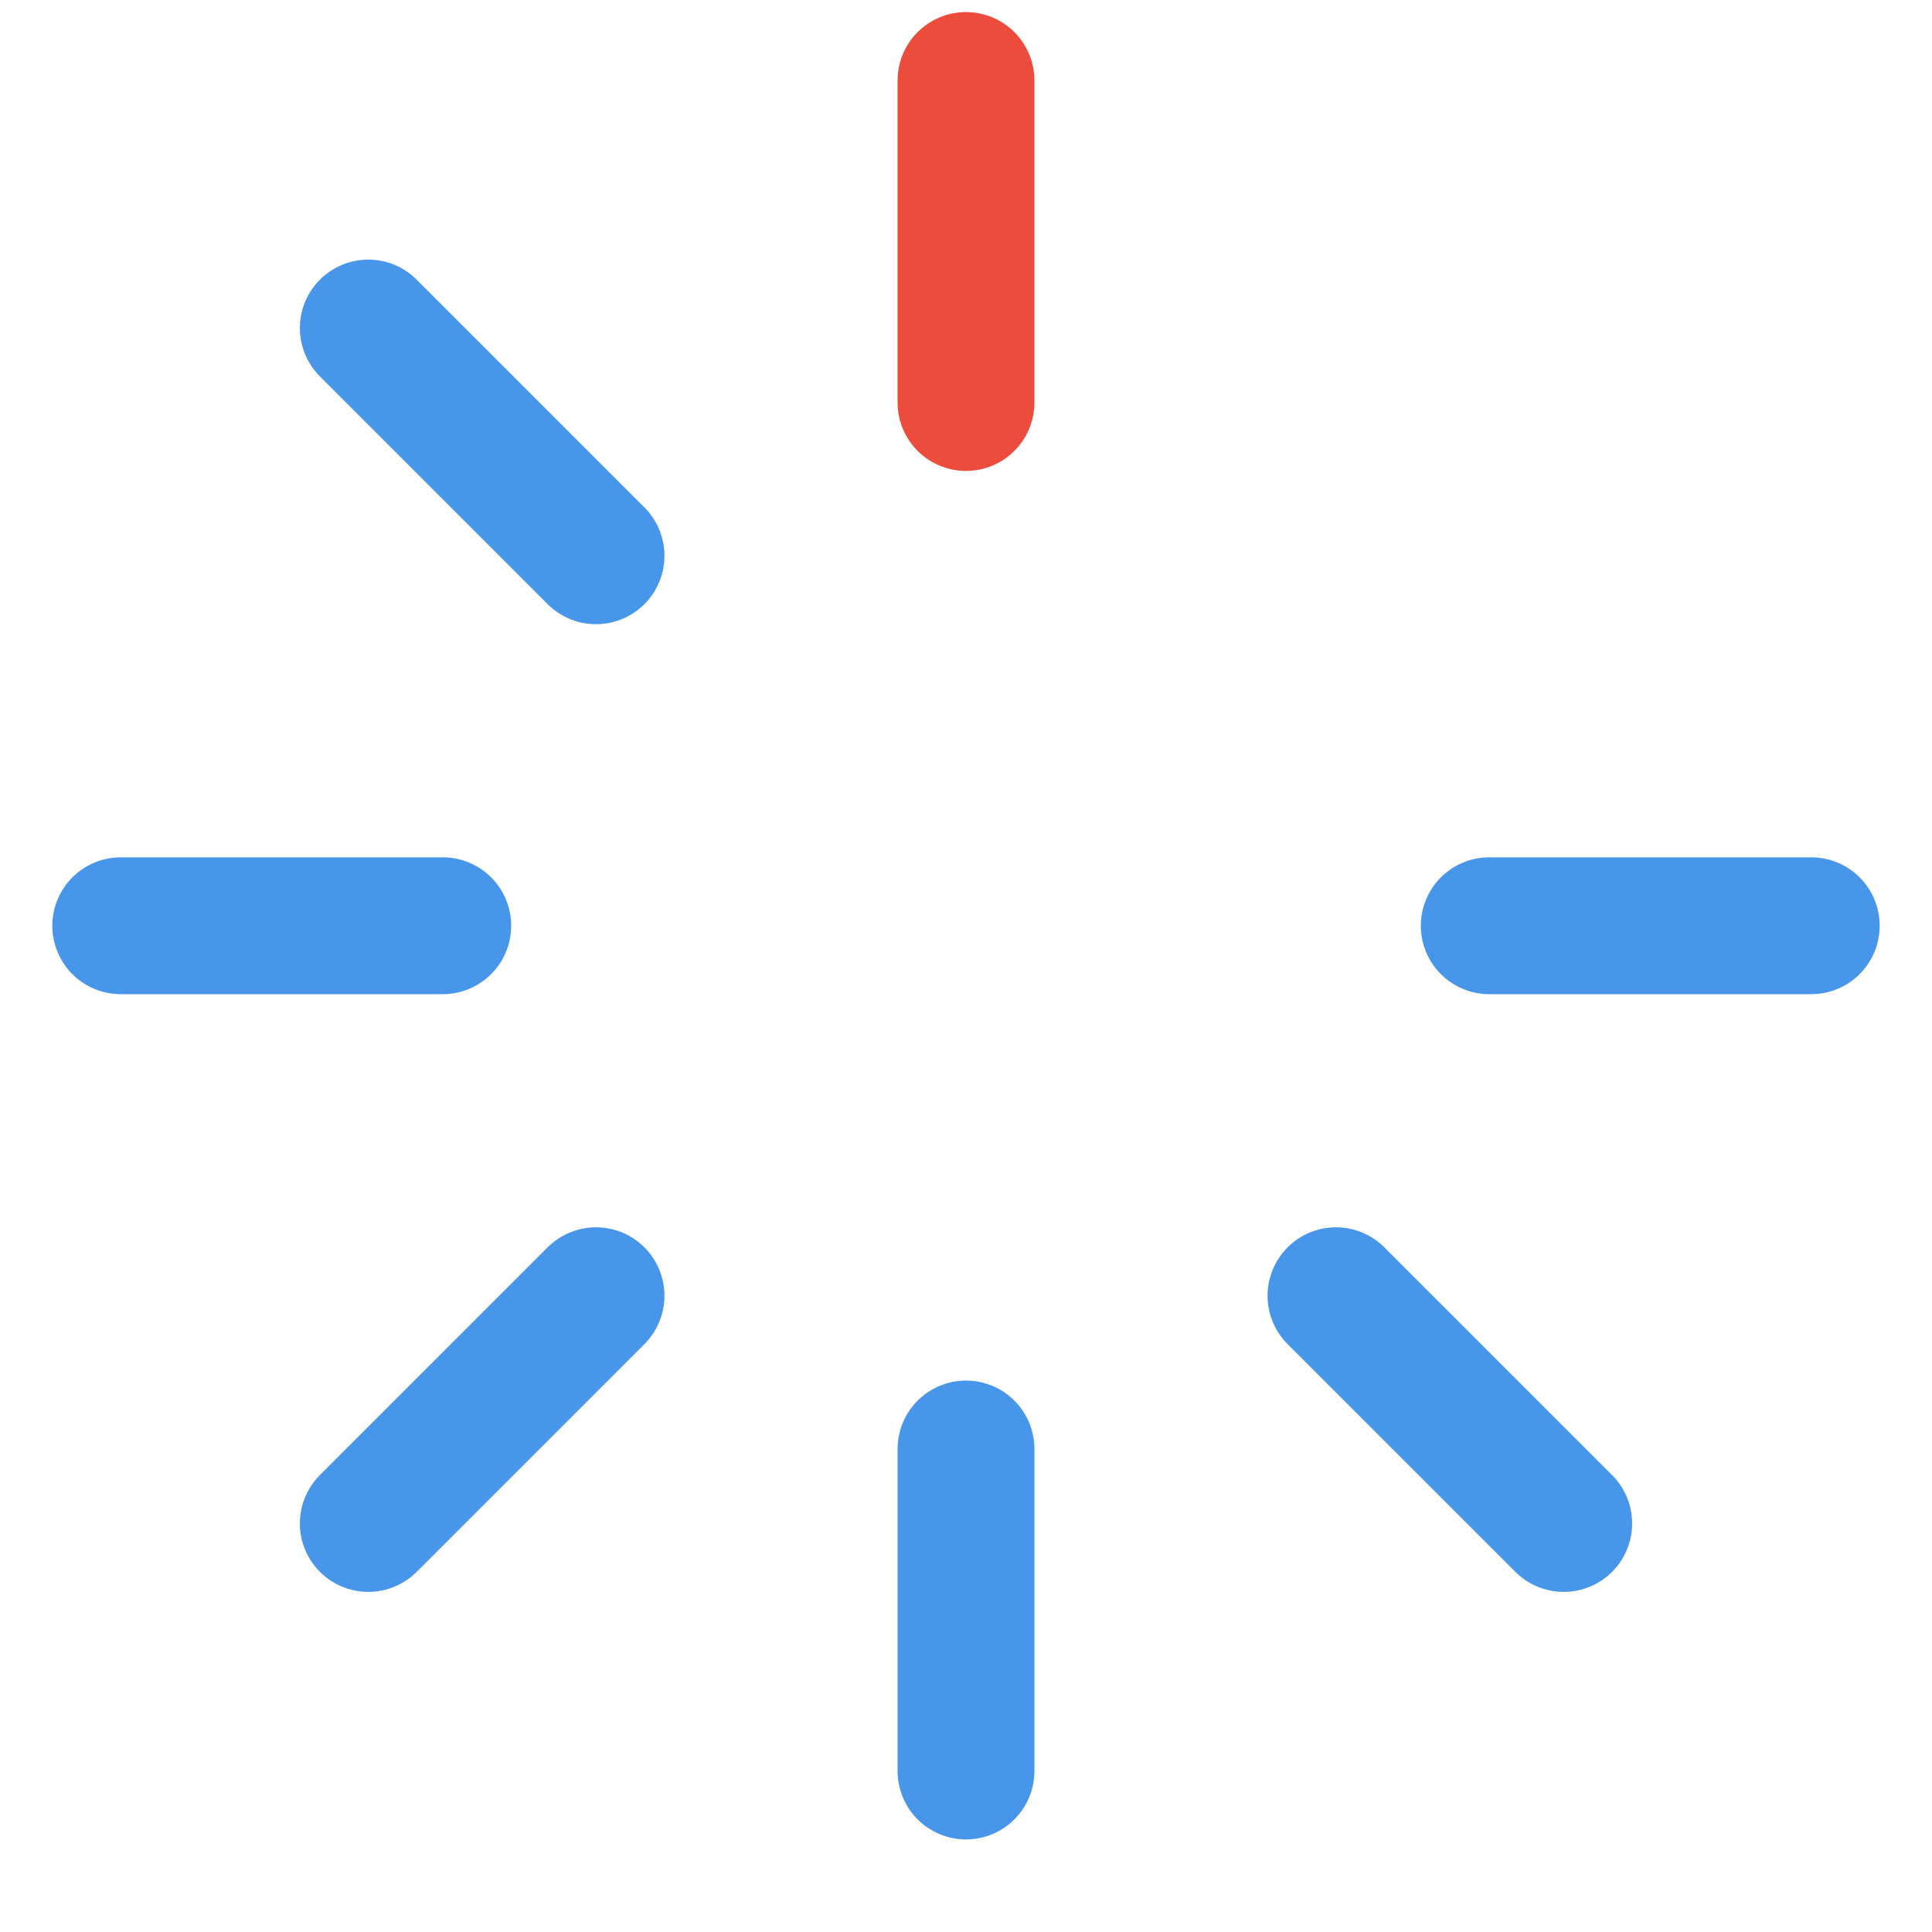
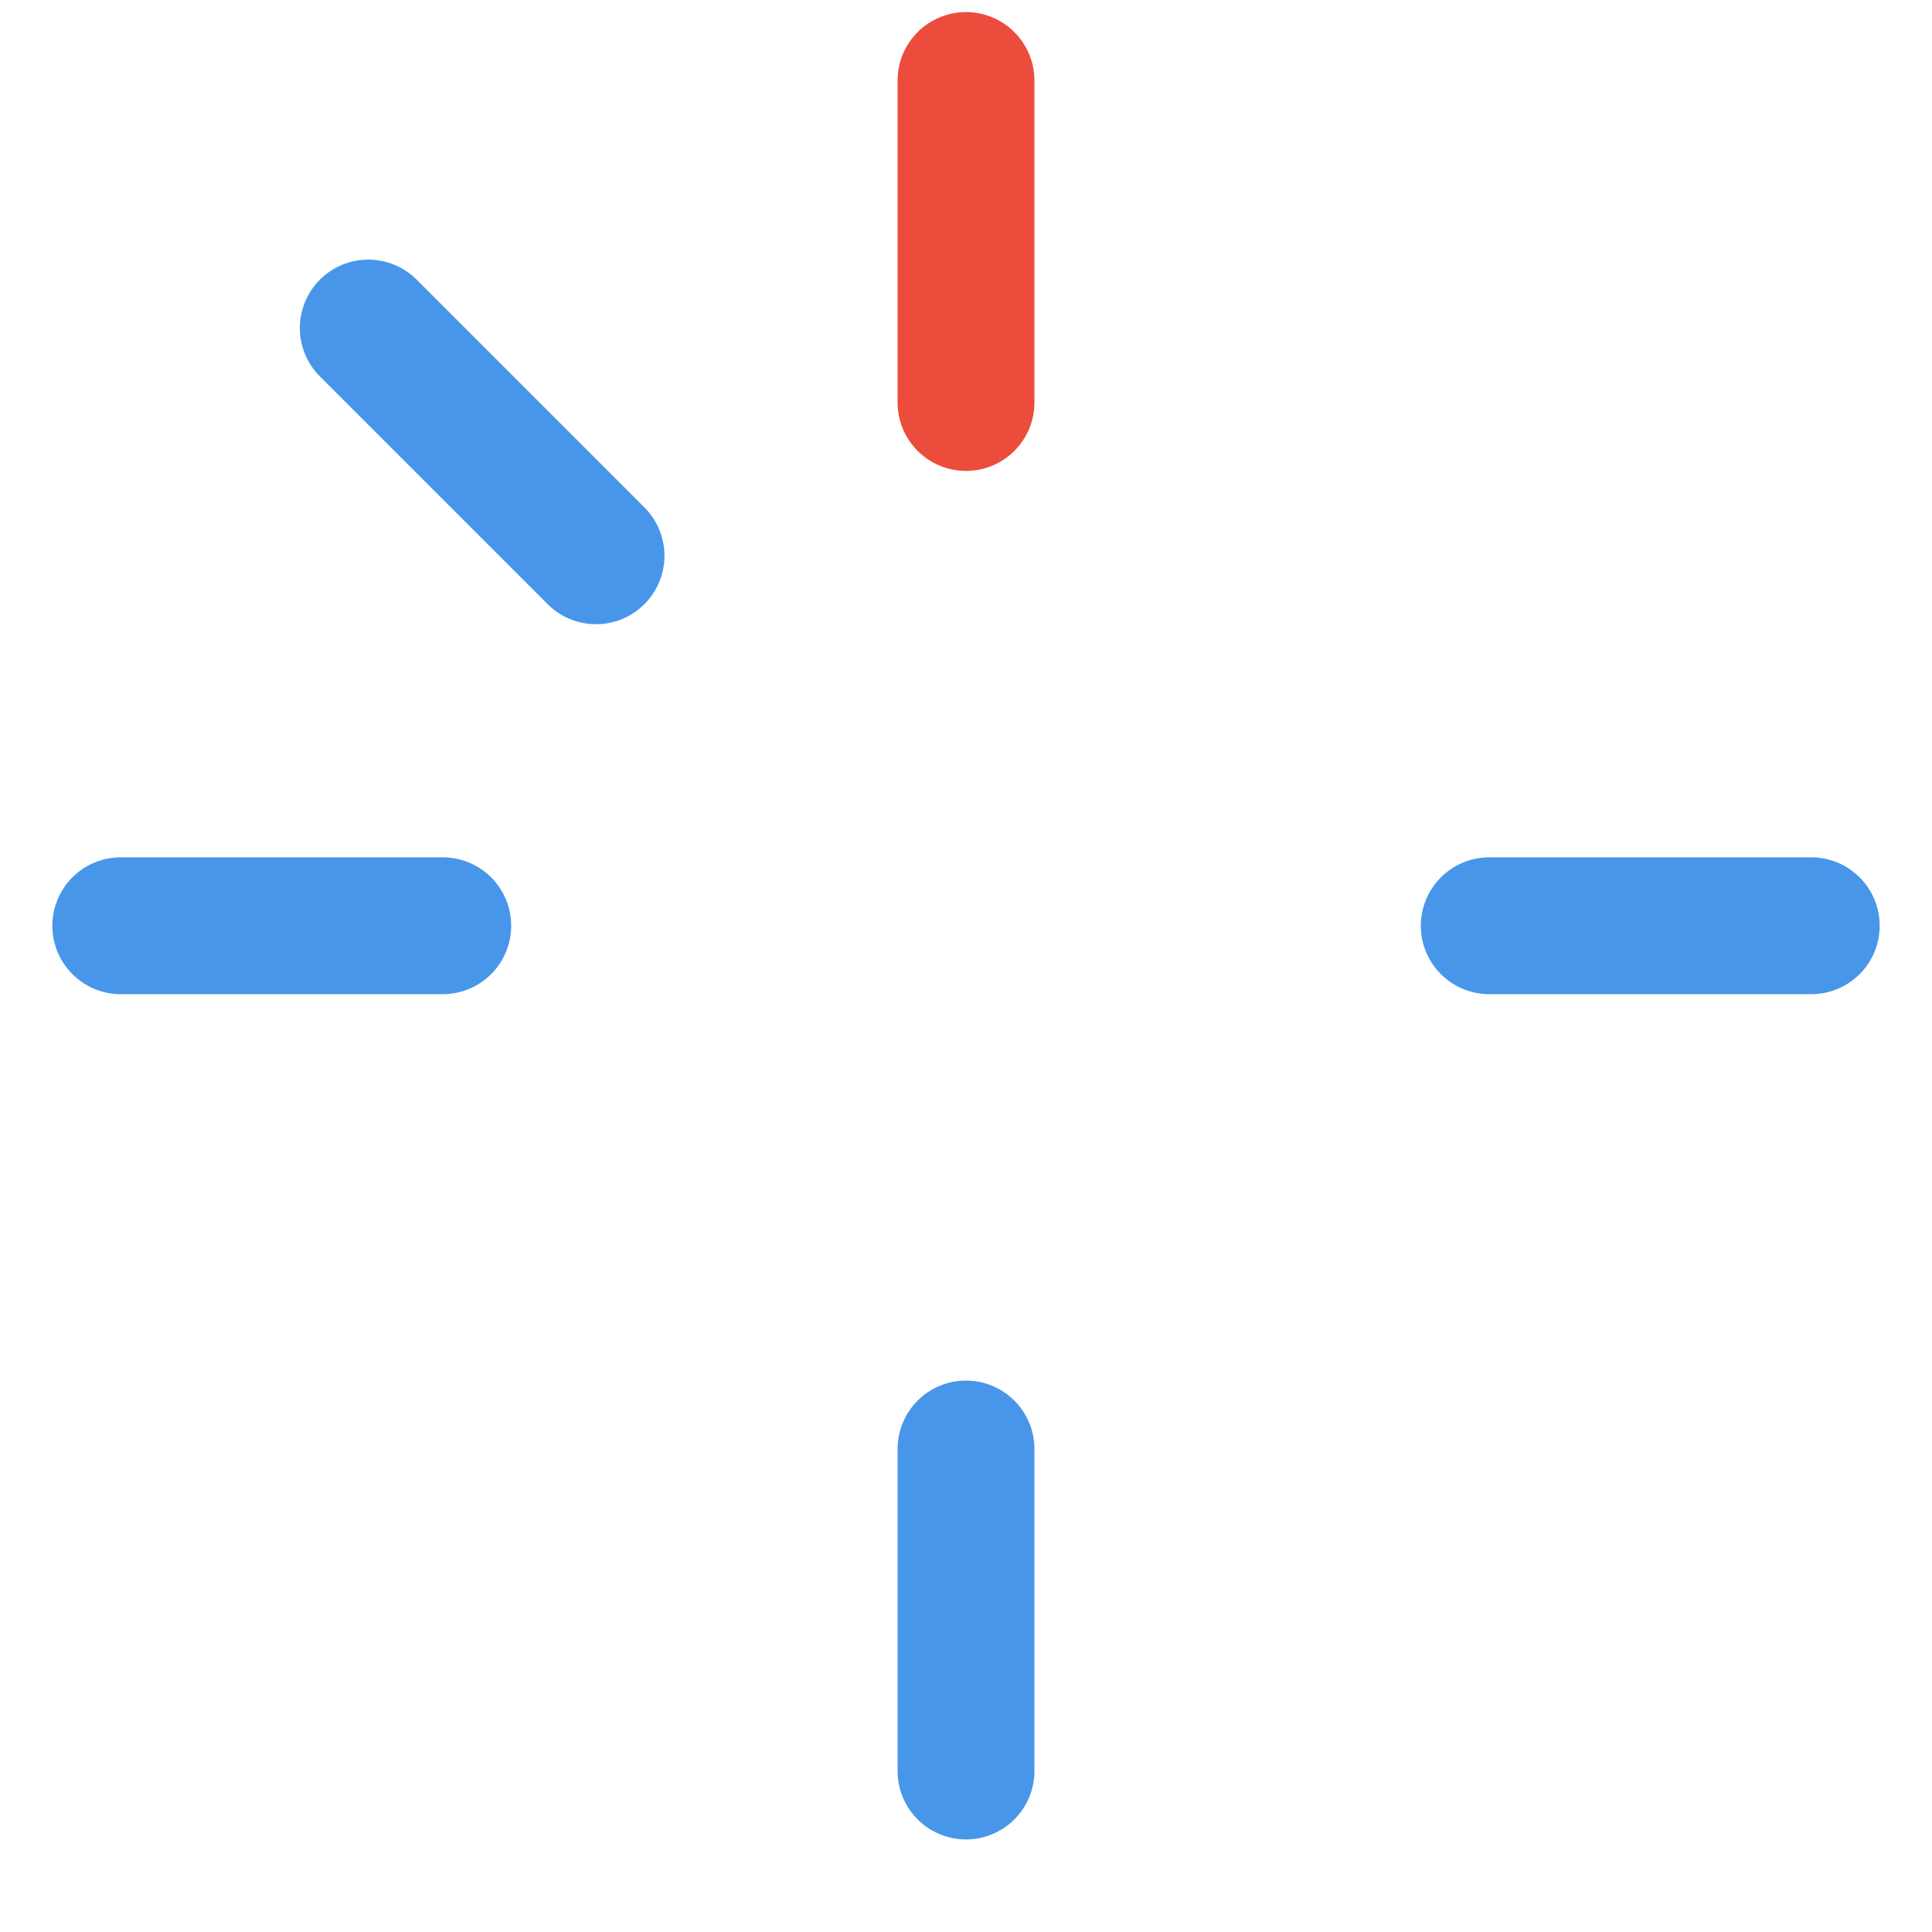
<svg xmlns="http://www.w3.org/2000/svg" width="800px" height="800px" viewBox="0 0 24 24" fill="none">
  <g id="SVGRepo_bgCarrier" stroke-width="0" />
  <g id="SVGRepo_tracerCarrier" stroke-linecap="round" stroke-linejoin="round" />
  <g id="SVGRepo_iconCarrier">
    <path d="M12 1V5" stroke="#EC4C3C" stroke-width="1.7" stroke-linecap="round" />
-     <path d="M19.425 18.925L16.596 16.096" stroke="#4896EA" stroke-width="1.7" stroke-linecap="round" />
    <path d="M22.5 11.5L18.5 11.5" stroke="#4896EA" stroke-width="1.7" stroke-linecap="round" />
    <path d="M12 18V22" stroke="#4896EA" stroke-width="1.7" stroke-linecap="round" />
    <path d="M7.404 6.904L4.575 4.075" stroke="#4896EA" stroke-width="1.7" stroke-linecap="round" />
    <path d="M5.5 11.5L1.5 11.5" stroke="#4896EA" stroke-width="1.7" stroke-linecap="round" />
-     <path d="M7.404 16.096L4.575 18.925" stroke="#4896EA" stroke-width="1.7" stroke-linecap="round" />
  </g>
</svg>